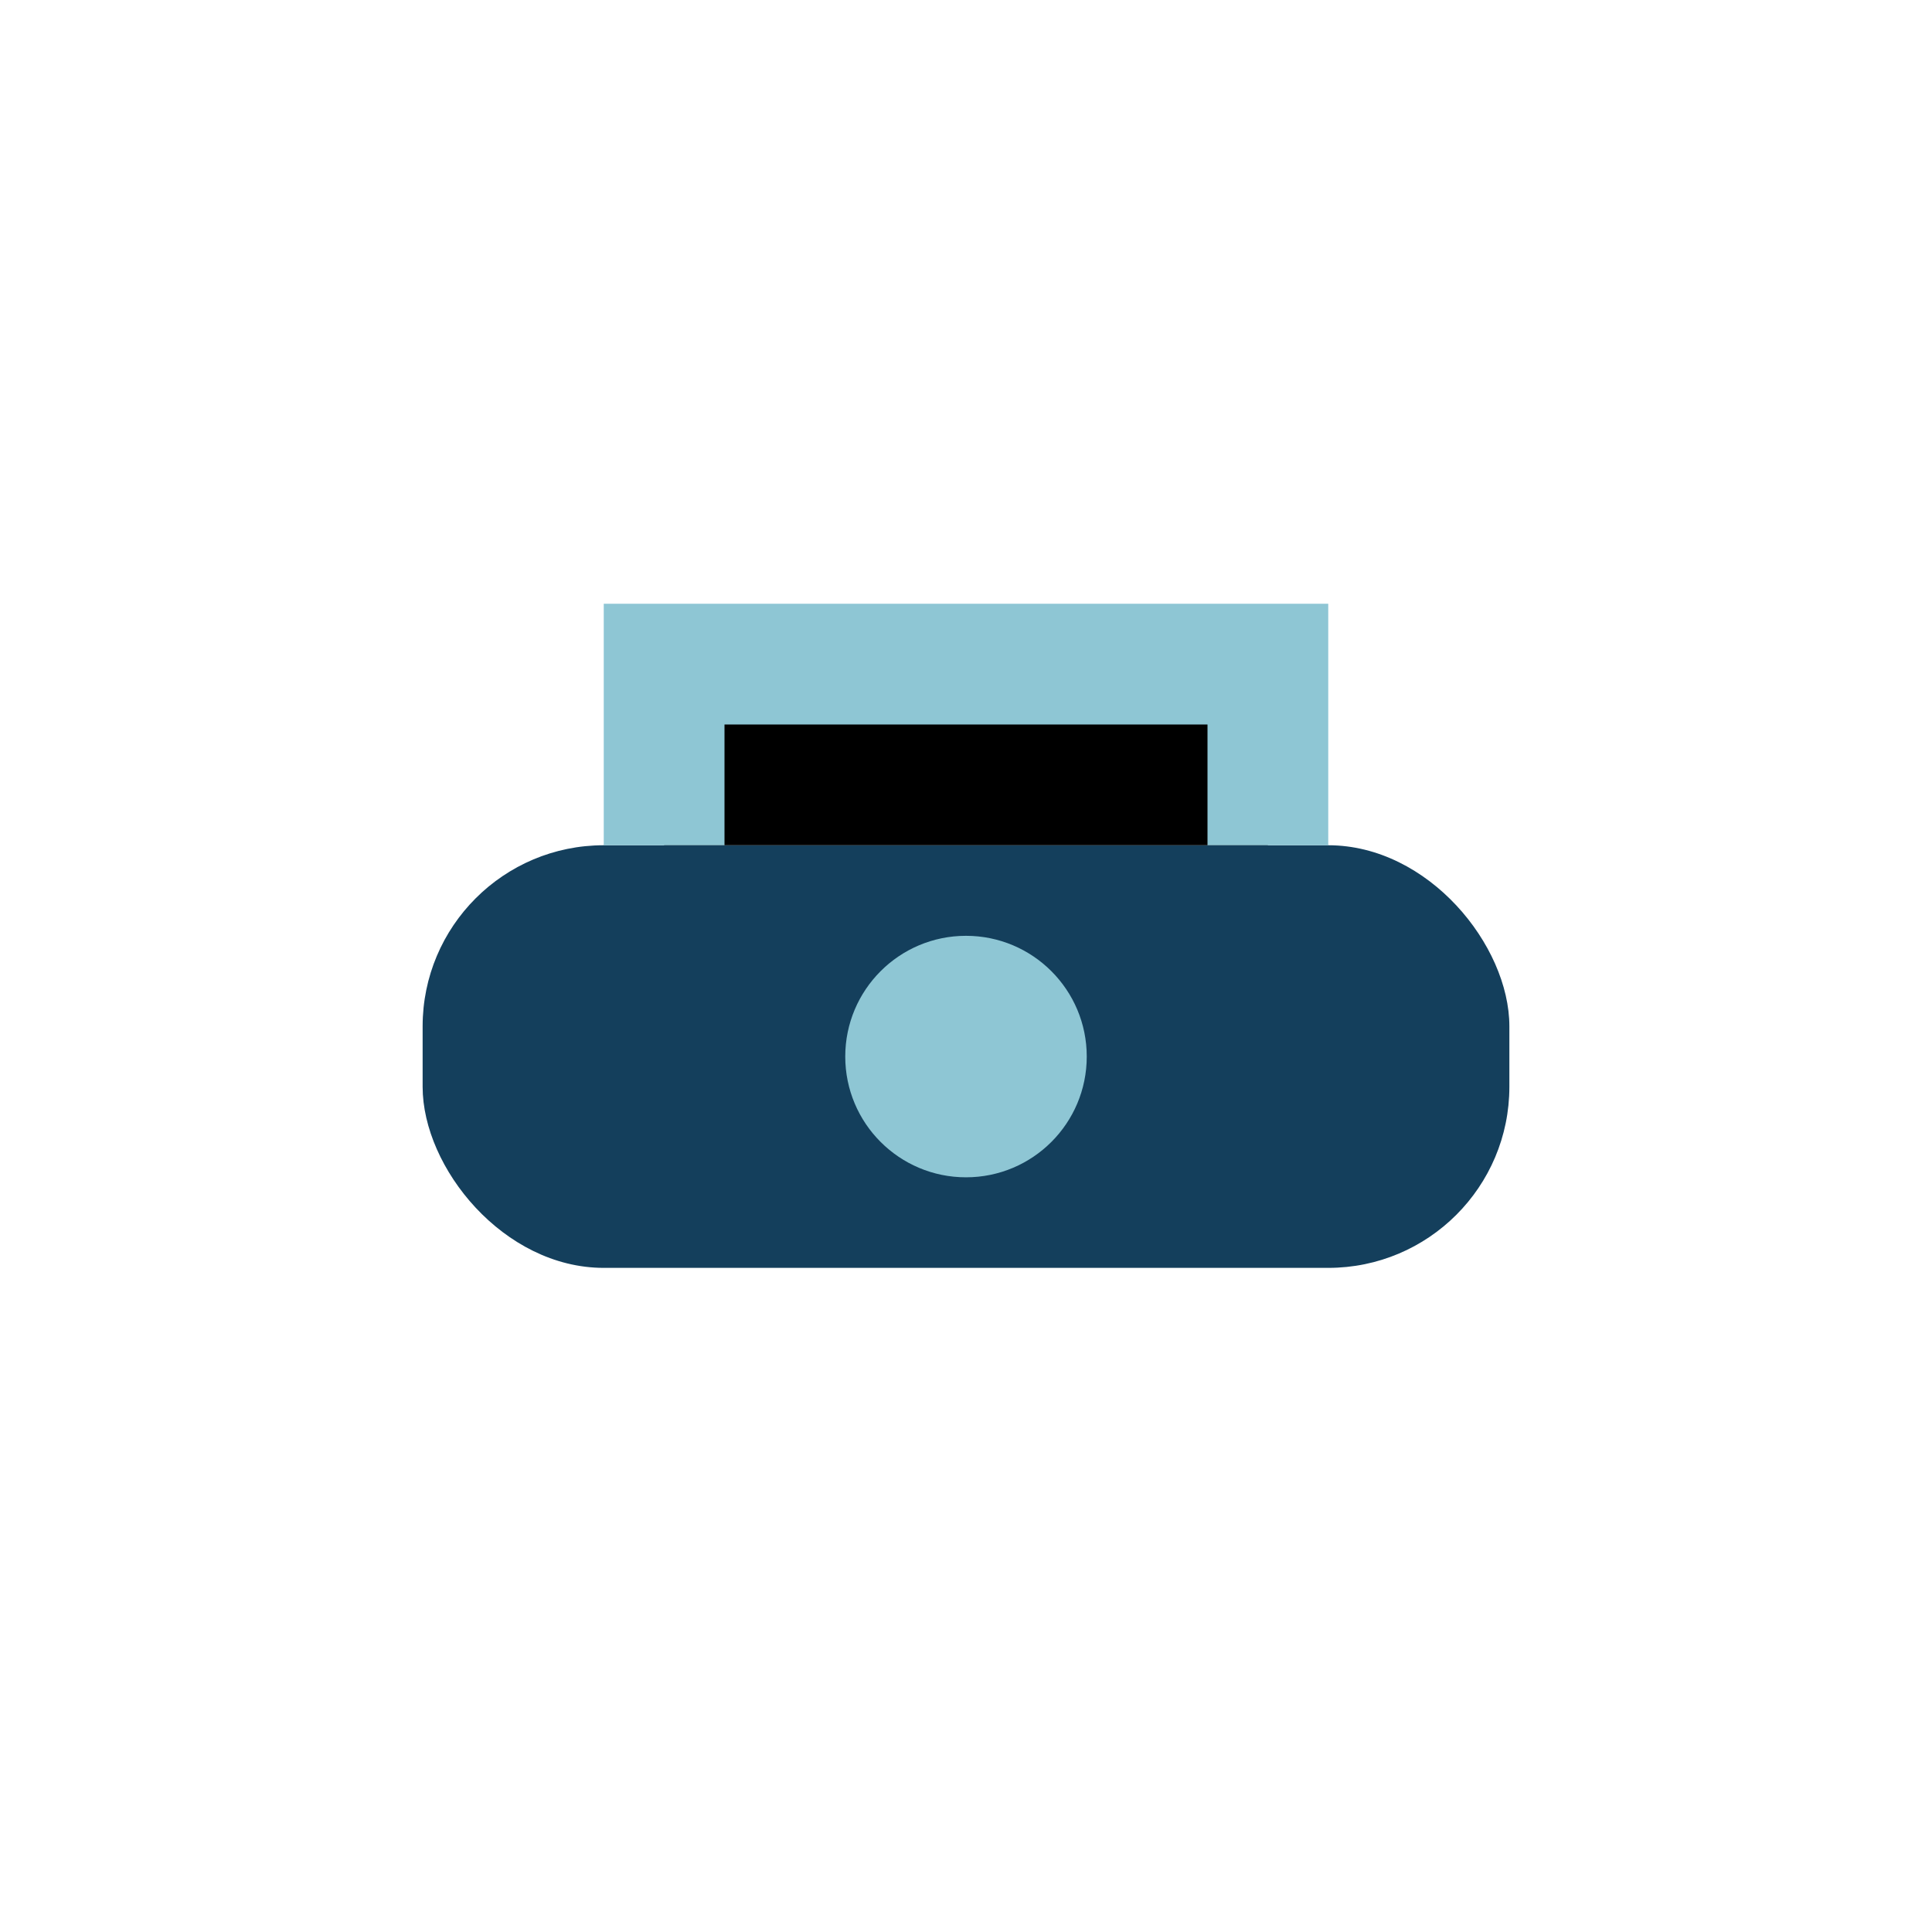
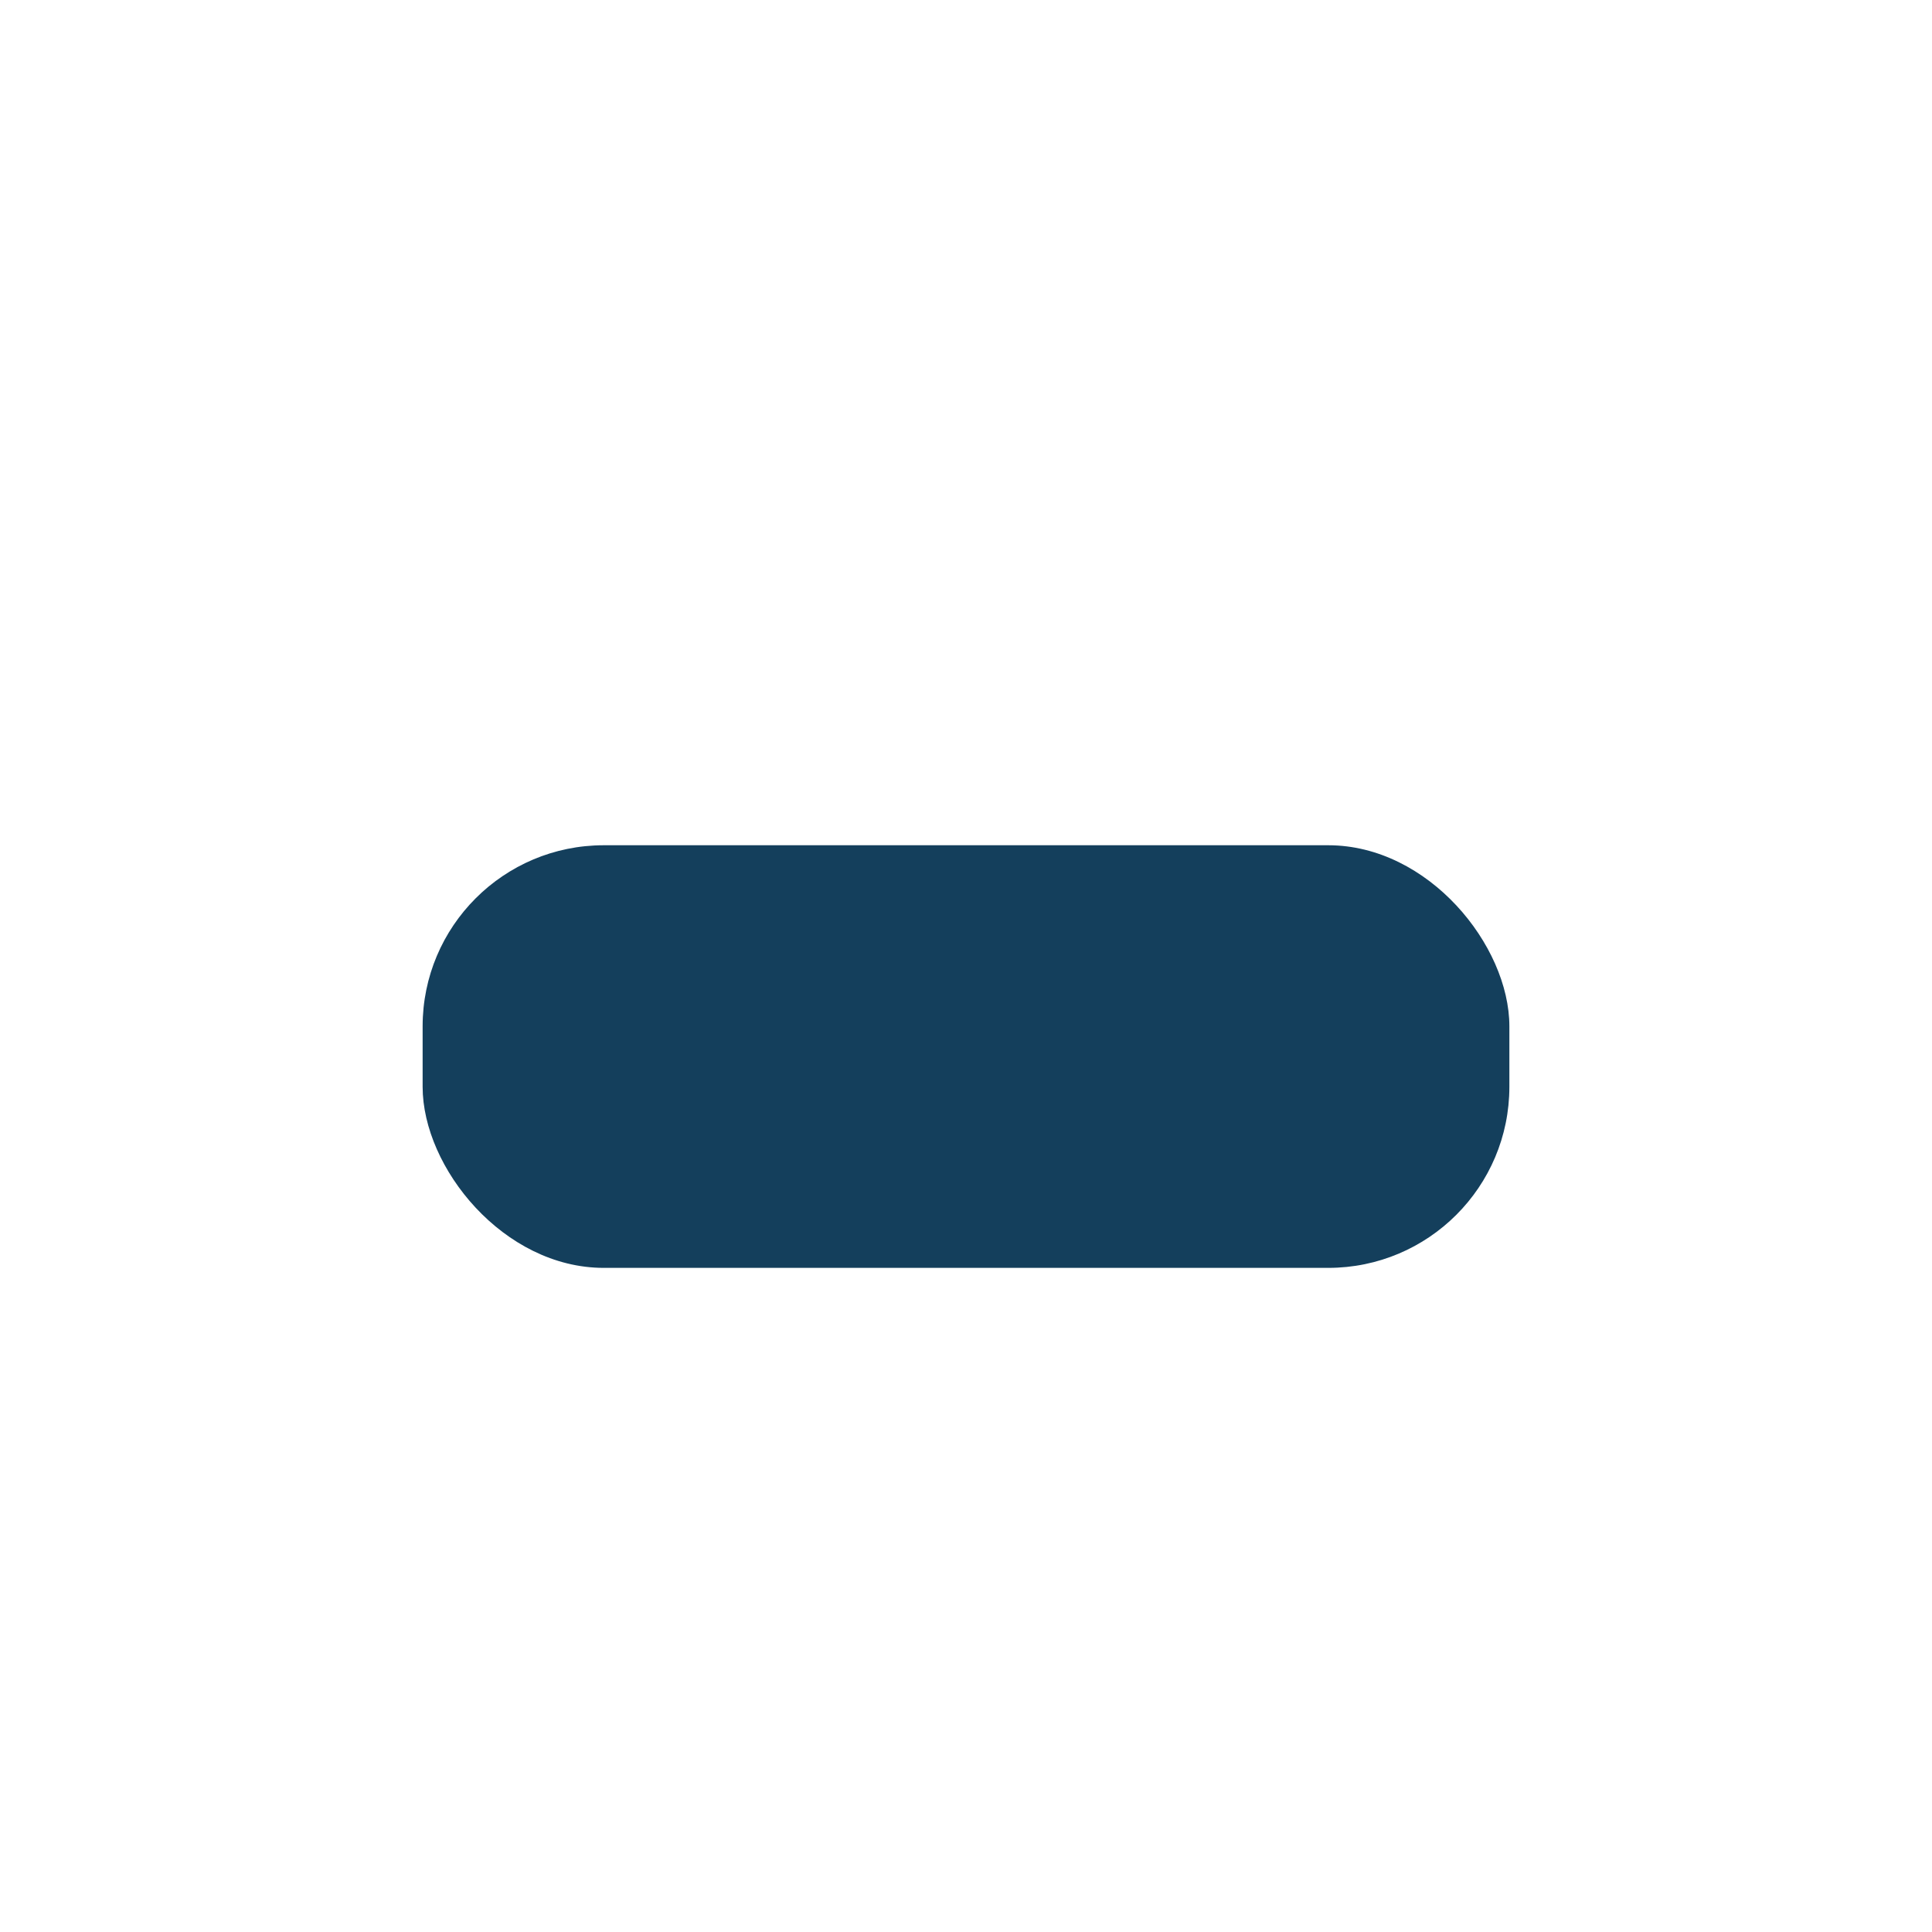
<svg xmlns="http://www.w3.org/2000/svg" width="32" height="32" viewBox="0 0 32 32">
  <rect x="7" y="14" width="18" height="7" rx="3" fill="#143F5C" />
-   <circle cx="16" cy="17.5" r="2" fill="#8EC6D4" />
-   <path d="M11 14v-3h10v3" stroke="#8EC6D4" stroke-width="2" />
</svg>